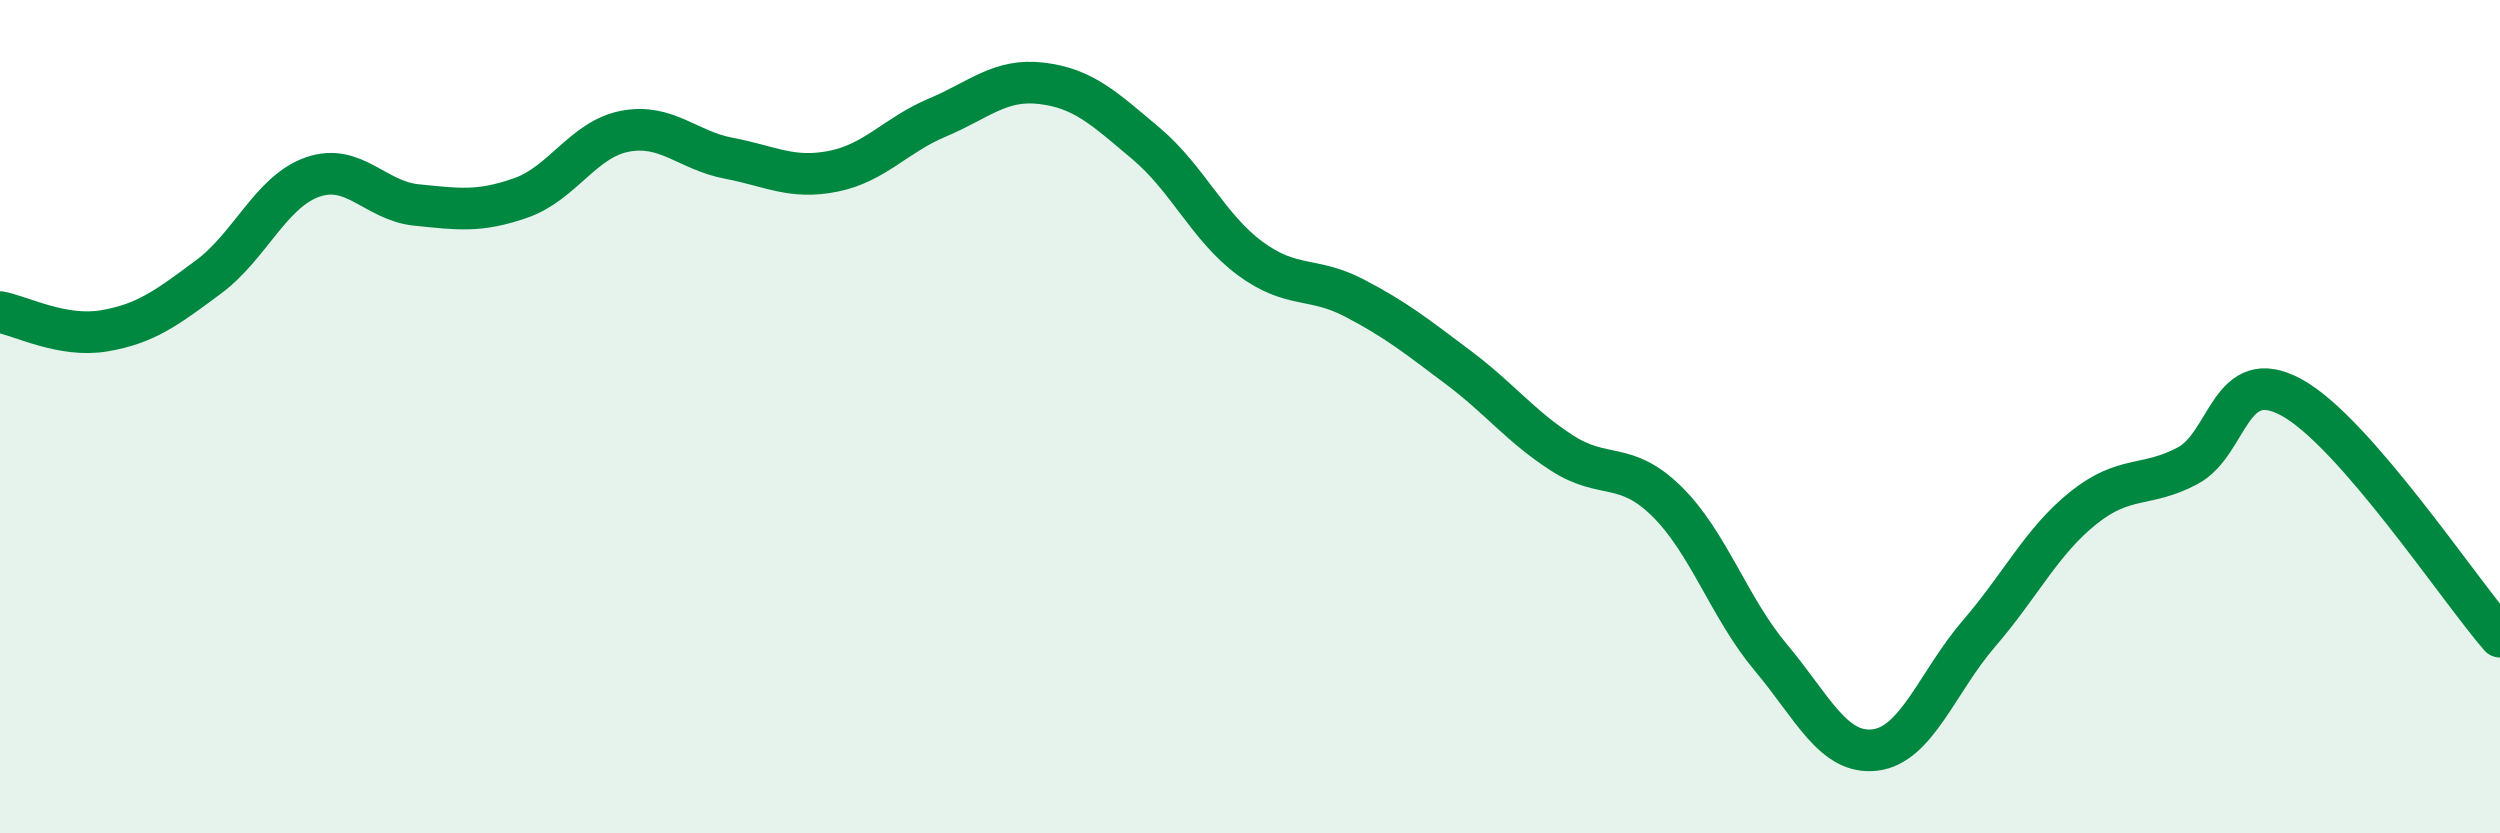
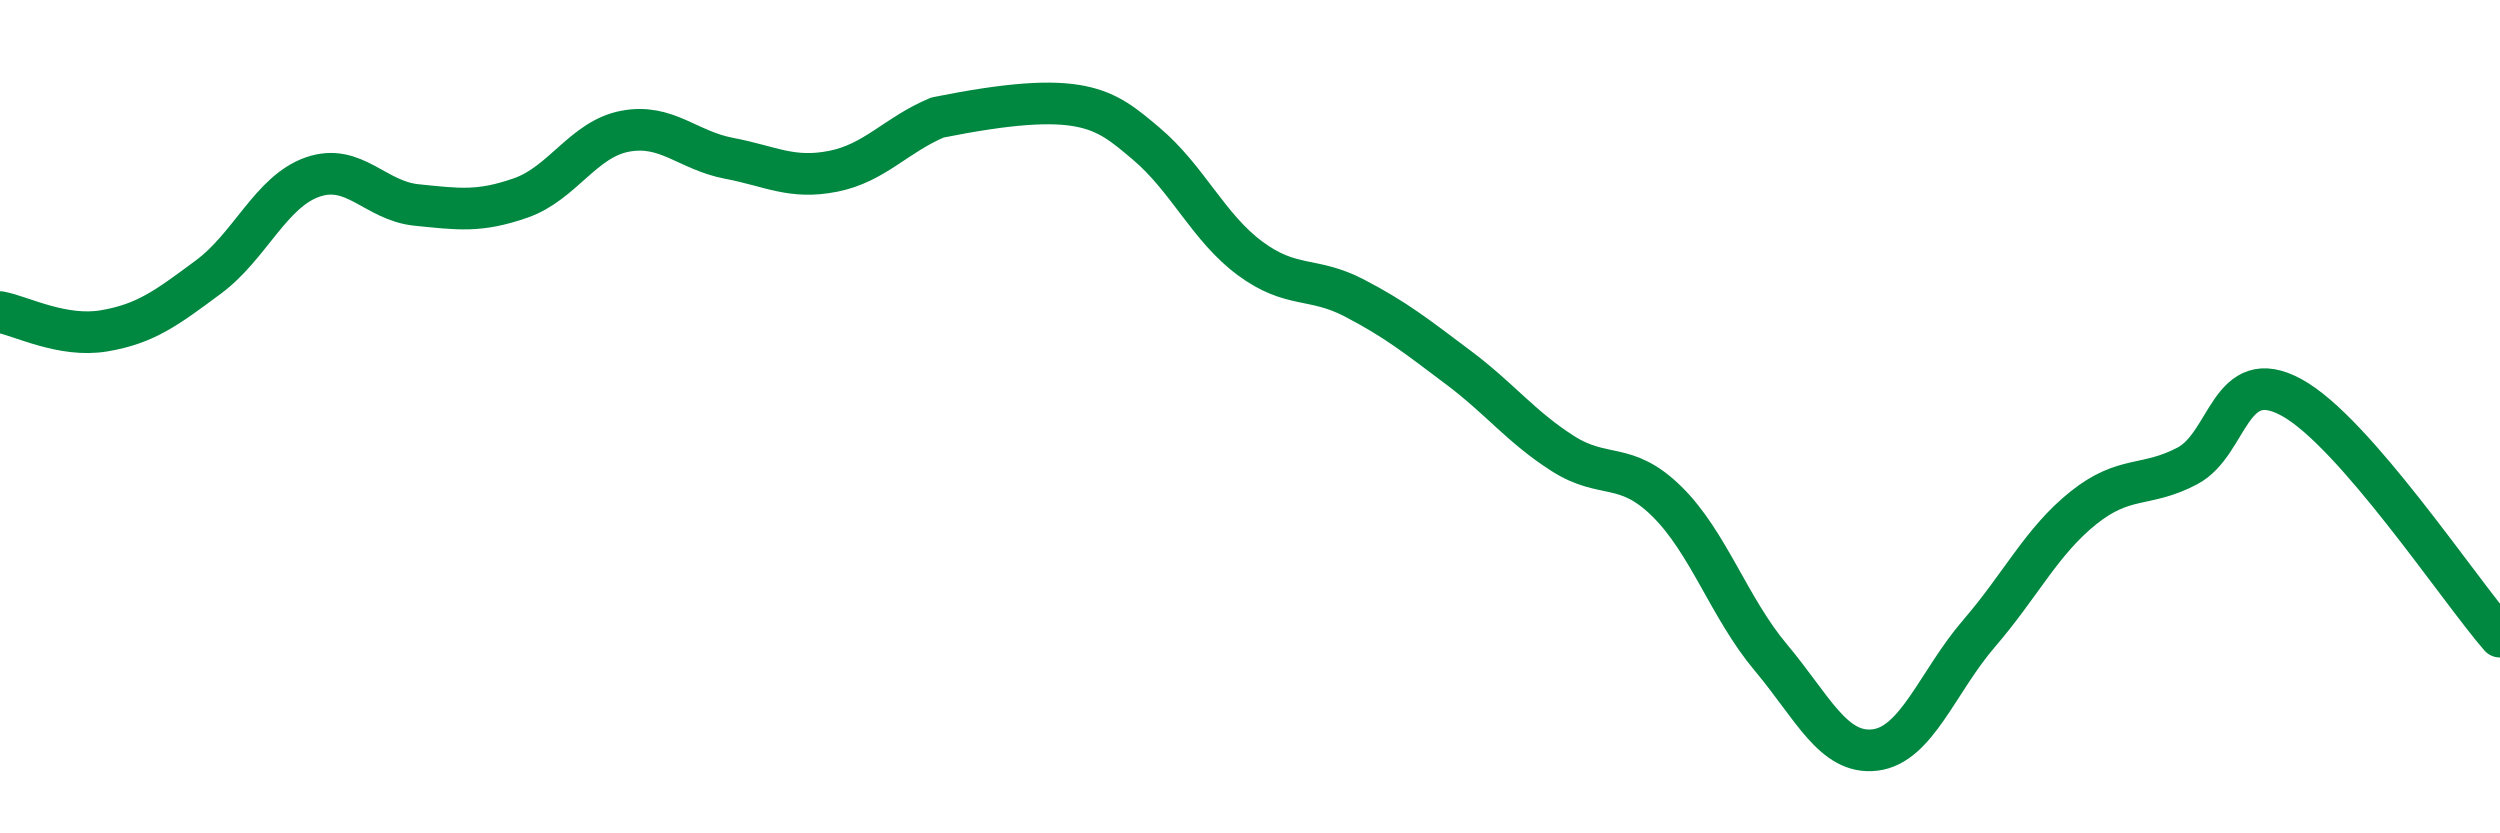
<svg xmlns="http://www.w3.org/2000/svg" width="60" height="20" viewBox="0 0 60 20">
-   <path d="M 0,7.49 C 0.5,7.58 1.5,8.11 2.5,7.94 C 3.5,7.77 4,7.39 5,6.65 C 6,5.91 6.5,4.6 7.5,4.25 C 8.5,3.9 9,4.82 10,4.92 C 11,5.02 11.5,5.1 12.5,4.75 C 13.5,4.4 14,3.34 15,3.15 C 16,2.96 16.5,3.61 17.5,3.8 C 18.5,3.99 19,4.31 20,4.11 C 21,3.91 21.5,3.24 22.5,2.82 C 23.5,2.4 24,1.88 25,2 C 26,2.12 26.5,2.6 27.5,3.44 C 28.5,4.28 29,5.46 30,6.2 C 31,6.94 31.5,6.63 32.5,7.15 C 33.5,7.67 34,8.07 35,8.82 C 36,9.57 36.5,10.24 37.5,10.88 C 38.5,11.52 39,11.05 40,12.03 C 41,13.01 41.5,14.59 42.5,15.78 C 43.5,16.97 44,18.12 45,18 C 46,17.88 46.5,16.36 47.5,15.2 C 48.5,14.04 49,12.99 50,12.19 C 51,11.39 51.5,11.71 52.5,11.18 C 53.5,10.65 53.5,8.72 55,9.54 C 56.5,10.36 59,14.13 60,15.28L60 20L0 20Z" fill="#008740" opacity="0.1" stroke-linecap="round" stroke-linejoin="round" />
-   <path d="M 0,7.49 C 0.5,7.58 1.5,8.11 2.5,7.94 C 3.5,7.77 4,7.39 5,6.65 C 6,5.91 6.5,4.6 7.5,4.25 C 8.5,3.9 9,4.82 10,4.92 C 11,5.02 11.5,5.1 12.5,4.75 C 13.5,4.4 14,3.34 15,3.15 C 16,2.96 16.5,3.61 17.5,3.8 C 18.5,3.99 19,4.31 20,4.11 C 21,3.91 21.5,3.24 22.5,2.82 C 23.5,2.4 24,1.88 25,2 C 26,2.12 26.5,2.6 27.5,3.44 C 28.5,4.28 29,5.46 30,6.2 C 31,6.94 31.5,6.63 32.5,7.15 C 33.5,7.67 34,8.07 35,8.82 C 36,9.57 36.5,10.24 37.5,10.88 C 38.5,11.52 39,11.05 40,12.03 C 41,13.01 41.5,14.59 42.5,15.78 C 43.5,16.97 44,18.12 45,18 C 46,17.88 46.5,16.36 47.5,15.2 C 48.5,14.04 49,12.99 50,12.19 C 51,11.39 51.5,11.71 52.5,11.18 C 53.5,10.65 53.5,8.72 55,9.54 C 56.5,10.36 59,14.13 60,15.28" stroke="#008740" stroke-width="1" fill="none" stroke-linecap="round" stroke-linejoin="round" />
+   <path d="M 0,7.49 C 0.5,7.58 1.5,8.11 2.5,7.94 C 3.5,7.77 4,7.39 5,6.65 C 6,5.91 6.5,4.6 7.5,4.25 C 8.5,3.9 9,4.82 10,4.92 C 11,5.02 11.5,5.1 12.5,4.75 C 13.5,4.4 14,3.34 15,3.15 C 16,2.96 16.5,3.61 17.5,3.8 C 18.5,3.99 19,4.31 20,4.11 C 21,3.91 21.5,3.24 22.5,2.82 C 26,2.12 26.5,2.6 27.5,3.44 C 28.5,4.28 29,5.46 30,6.2 C 31,6.94 31.5,6.63 32.5,7.15 C 33.5,7.67 34,8.07 35,8.82 C 36,9.57 36.5,10.24 37.5,10.88 C 38.5,11.52 39,11.05 40,12.03 C 41,13.01 41.5,14.59 42.5,15.78 C 43.5,16.97 44,18.12 45,18 C 46,17.88 46.5,16.36 47.5,15.2 C 48.5,14.04 49,12.99 50,12.19 C 51,11.39 51.5,11.71 52.5,11.18 C 53.5,10.65 53.5,8.72 55,9.54 C 56.5,10.36 59,14.13 60,15.28" stroke="#008740" stroke-width="1" fill="none" stroke-linecap="round" stroke-linejoin="round" />
</svg>